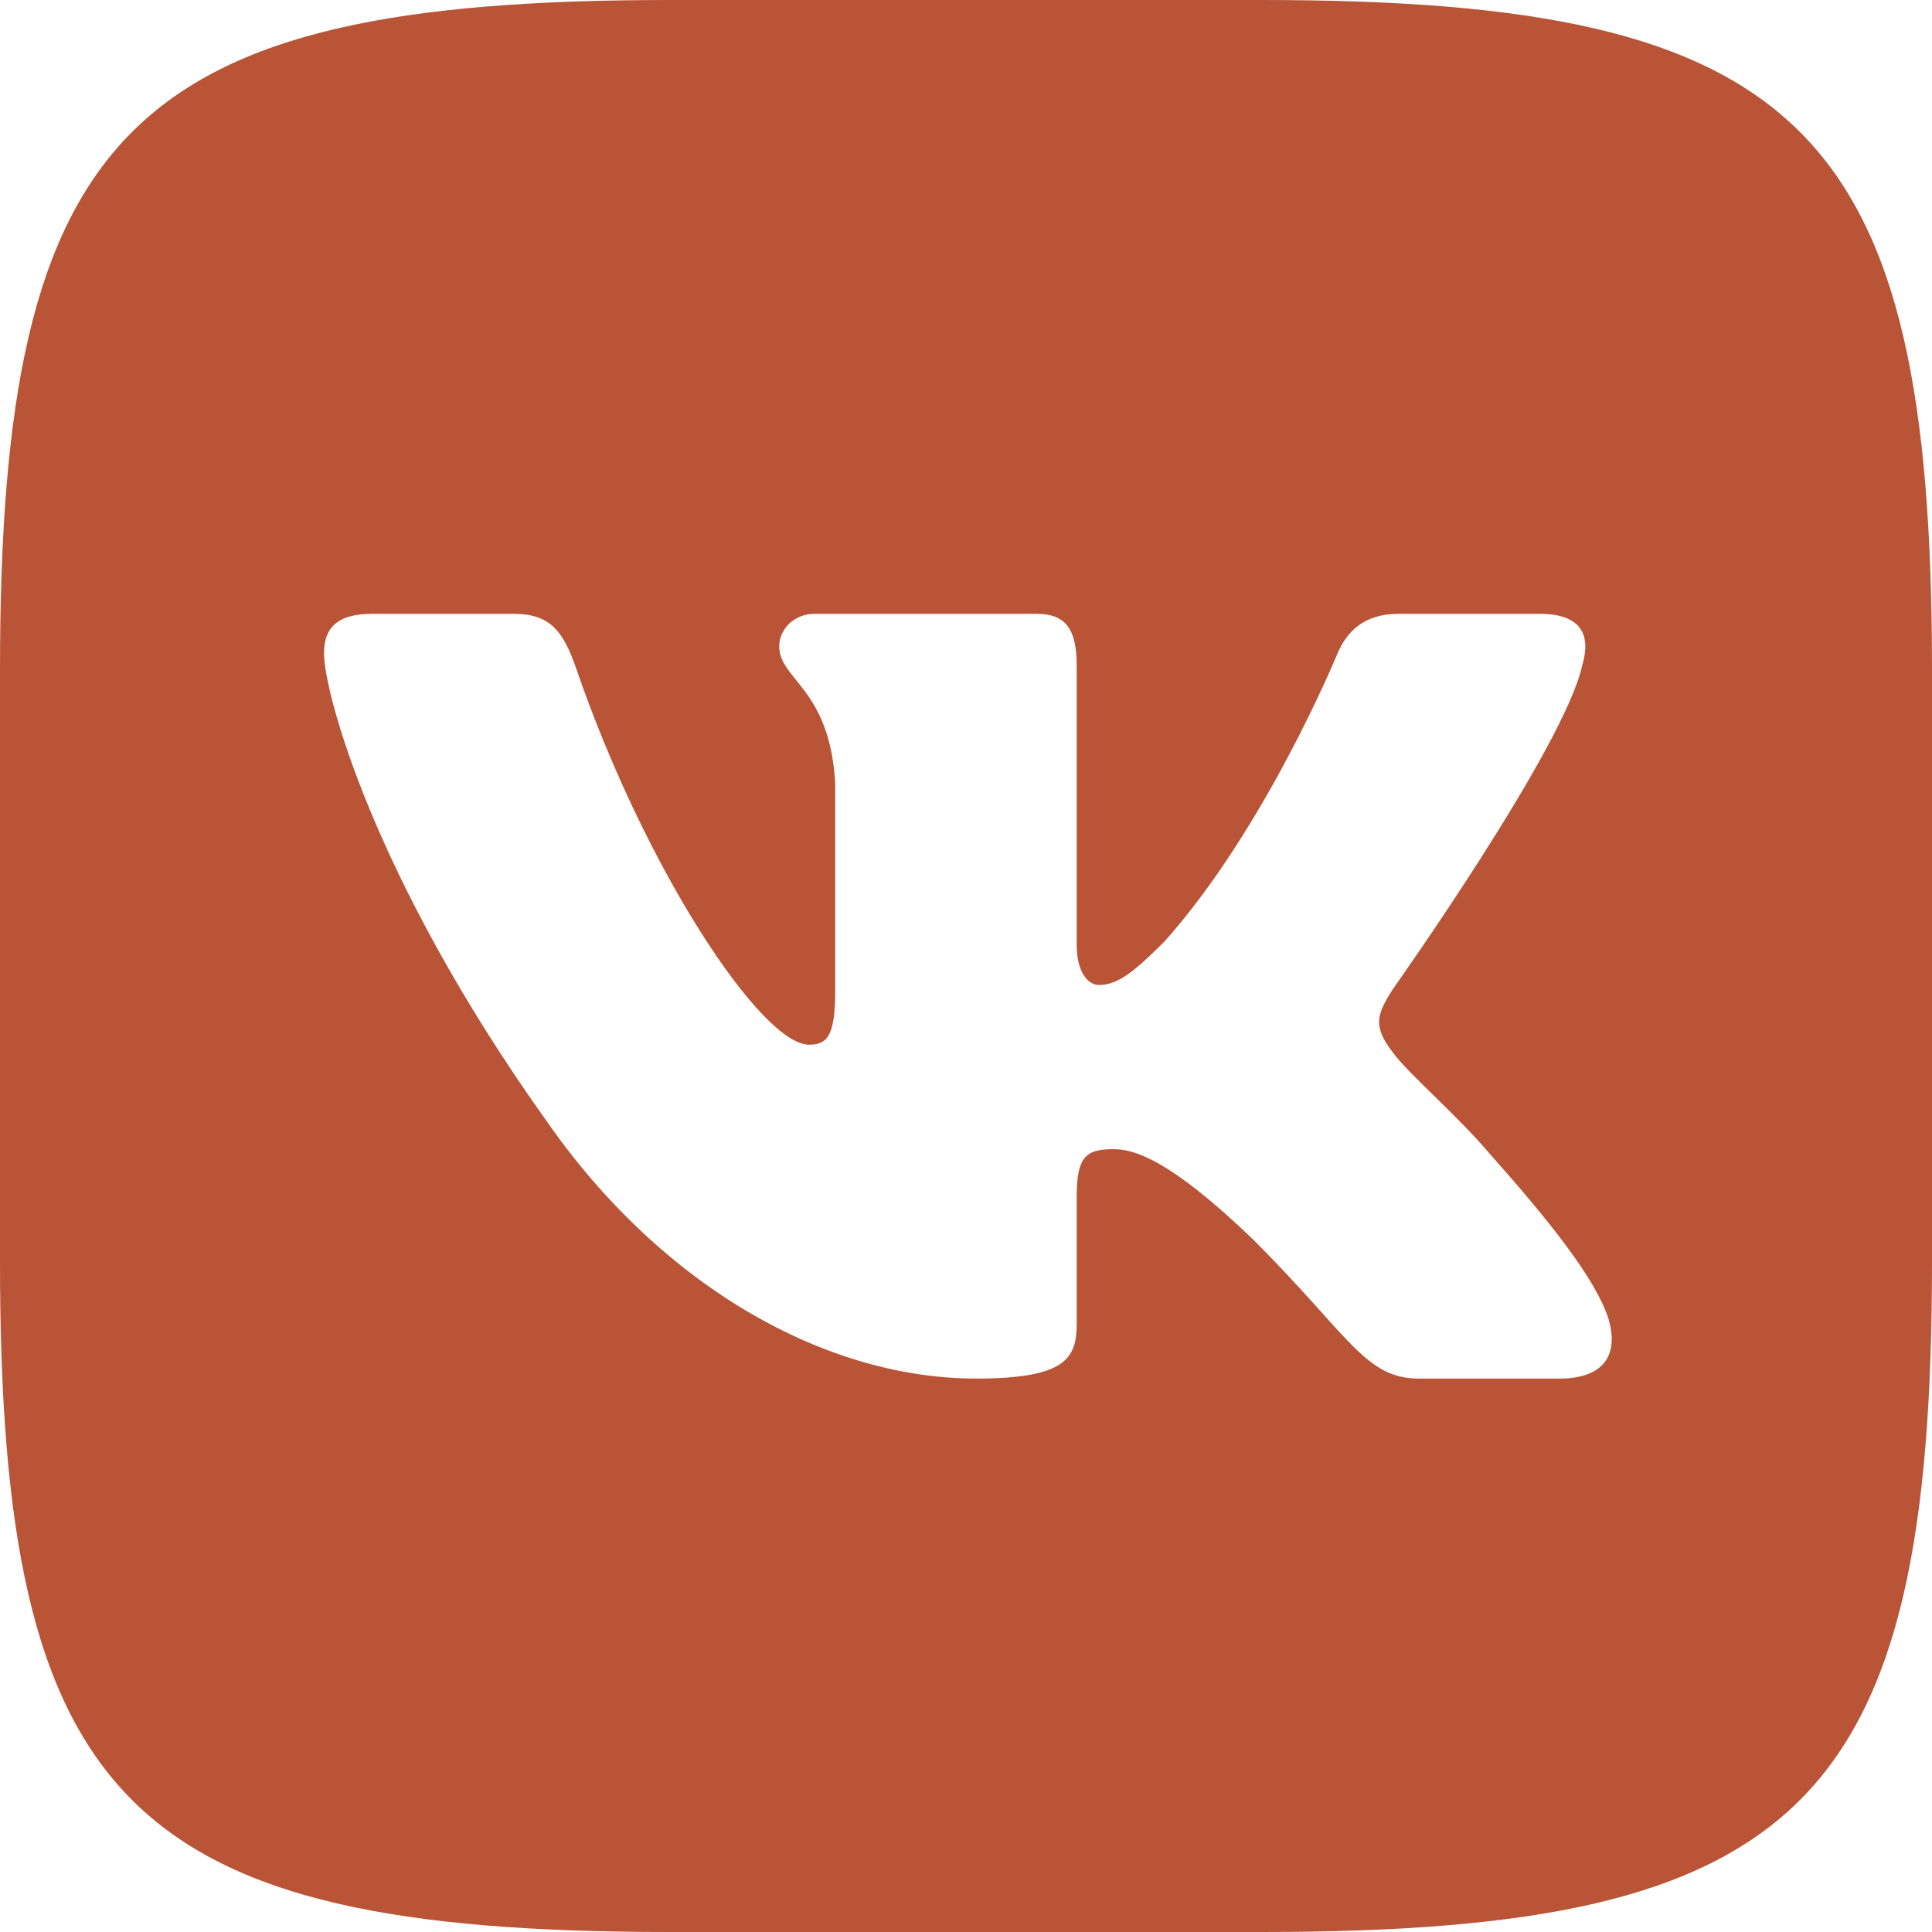
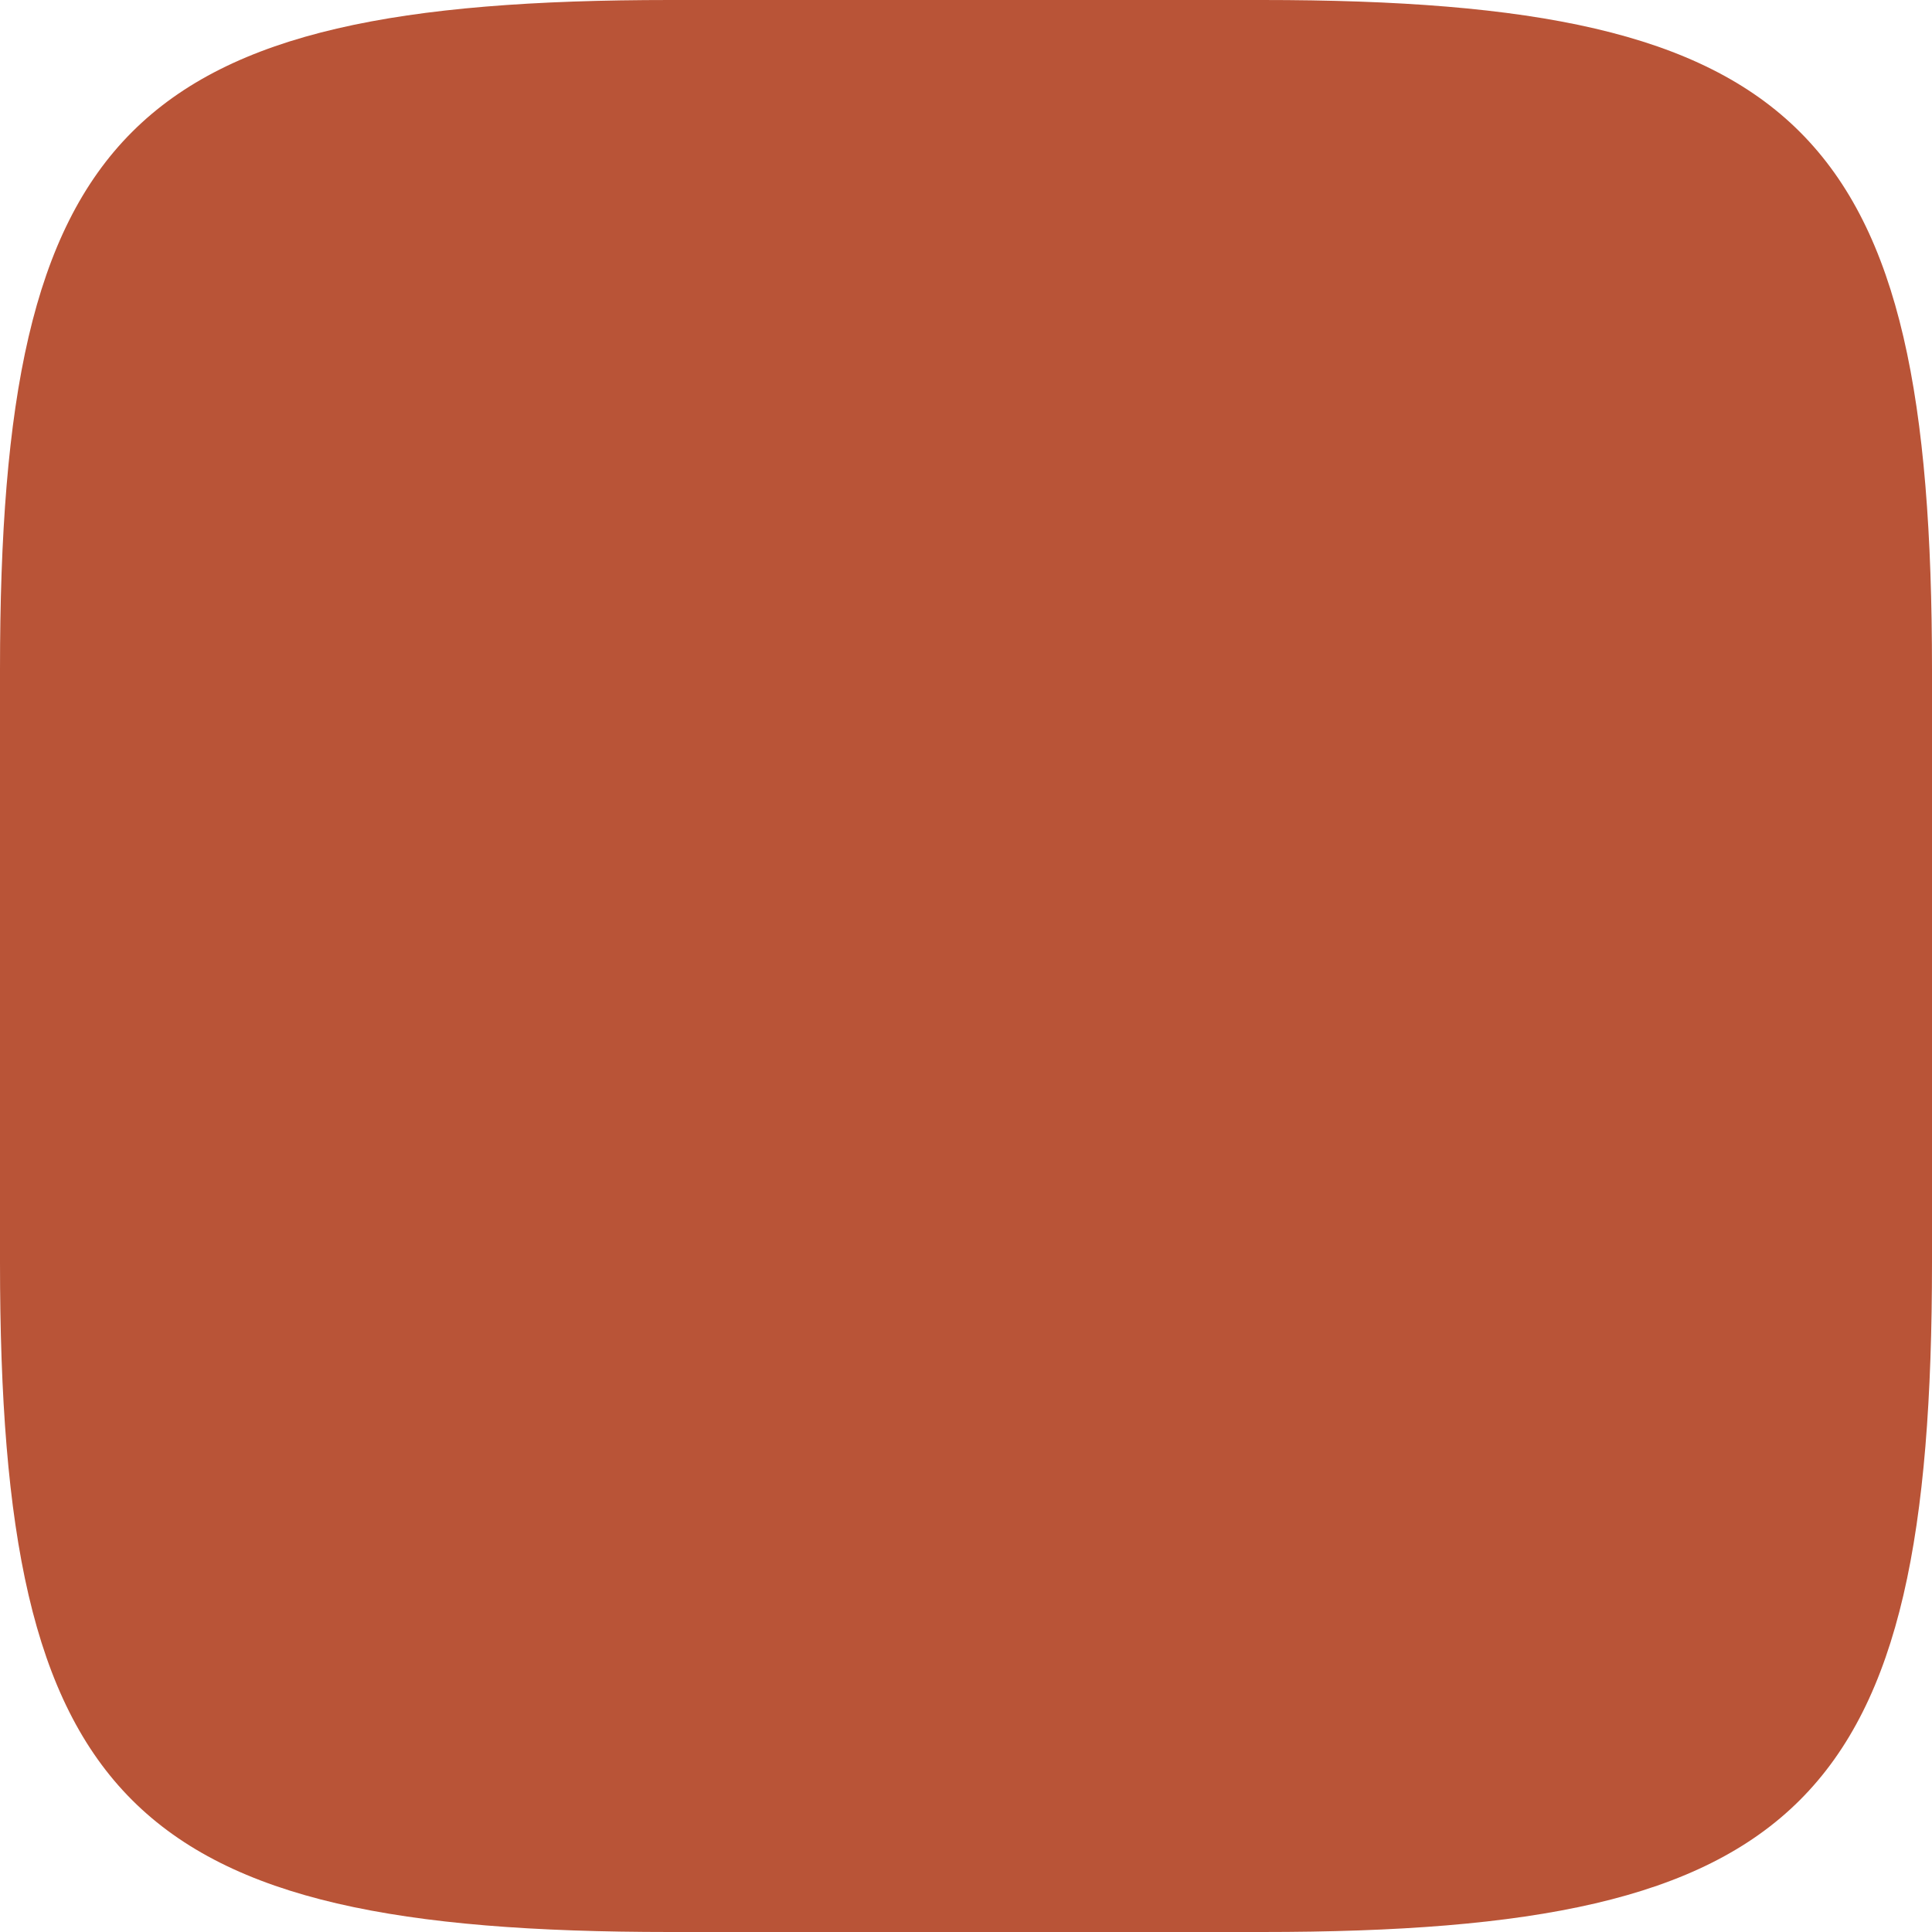
<svg xmlns="http://www.w3.org/2000/svg" width="494" height="494" viewBox="0 0 494 494" fill="none">
  <rect width="494" height="494" fill="white" />
  <path fill-rule="evenodd" clip-rule="evenodd" d="M171.253 0H322.747C461.067 0 494 32.933 494 171.253V322.747C494 461.067 461.067 494 322.747 494H171.253C32.933 494 0 461.067 0 322.747V171.253C0 32.933 32.933 0 171.253 0Z" fill="#B95437" />
-   <path fill-rule="evenodd" clip-rule="evenodd" d="M404.55 170.189C406.839 162.556 404.55 156.948 393.657 156.948H357.636C348.477 156.948 344.255 161.793 341.965 167.135C341.965 167.135 323.647 211.784 297.697 240.787C289.302 249.182 285.486 251.853 280.906 251.853C278.617 251.853 275.302 249.182 275.302 241.55V170.189C275.302 161.03 272.644 156.948 265.011 156.948H208.407C202.684 156.948 199.241 161.199 199.241 165.228C199.241 173.91 212.216 175.912 213.553 200.336V253.381C213.553 265.01 211.453 267.119 206.873 267.119C194.662 267.119 164.958 222.27 147.341 170.952C143.888 160.977 140.425 156.948 131.22 156.948H95.199C84.907 156.948 82.849 161.793 82.849 167.135C82.849 176.676 95.061 223.996 139.709 286.581C169.475 329.321 211.412 352.49 249.574 352.49C272.47 352.49 275.303 347.344 275.303 338.48V306.177C275.303 295.885 277.472 293.832 284.723 293.832C290.065 293.832 299.224 296.503 320.595 317.11C345.018 341.533 349.044 352.49 362.782 352.49H398.803C409.095 352.49 414.24 347.344 411.272 337.189C408.023 327.068 396.363 312.383 380.89 294.976C372.494 285.054 359.901 274.37 356.084 269.026C350.742 262.158 352.269 259.104 356.084 252.999C356.084 252.999 399.971 191.177 404.55 170.189V170.189Z" fill="white" />
</svg>